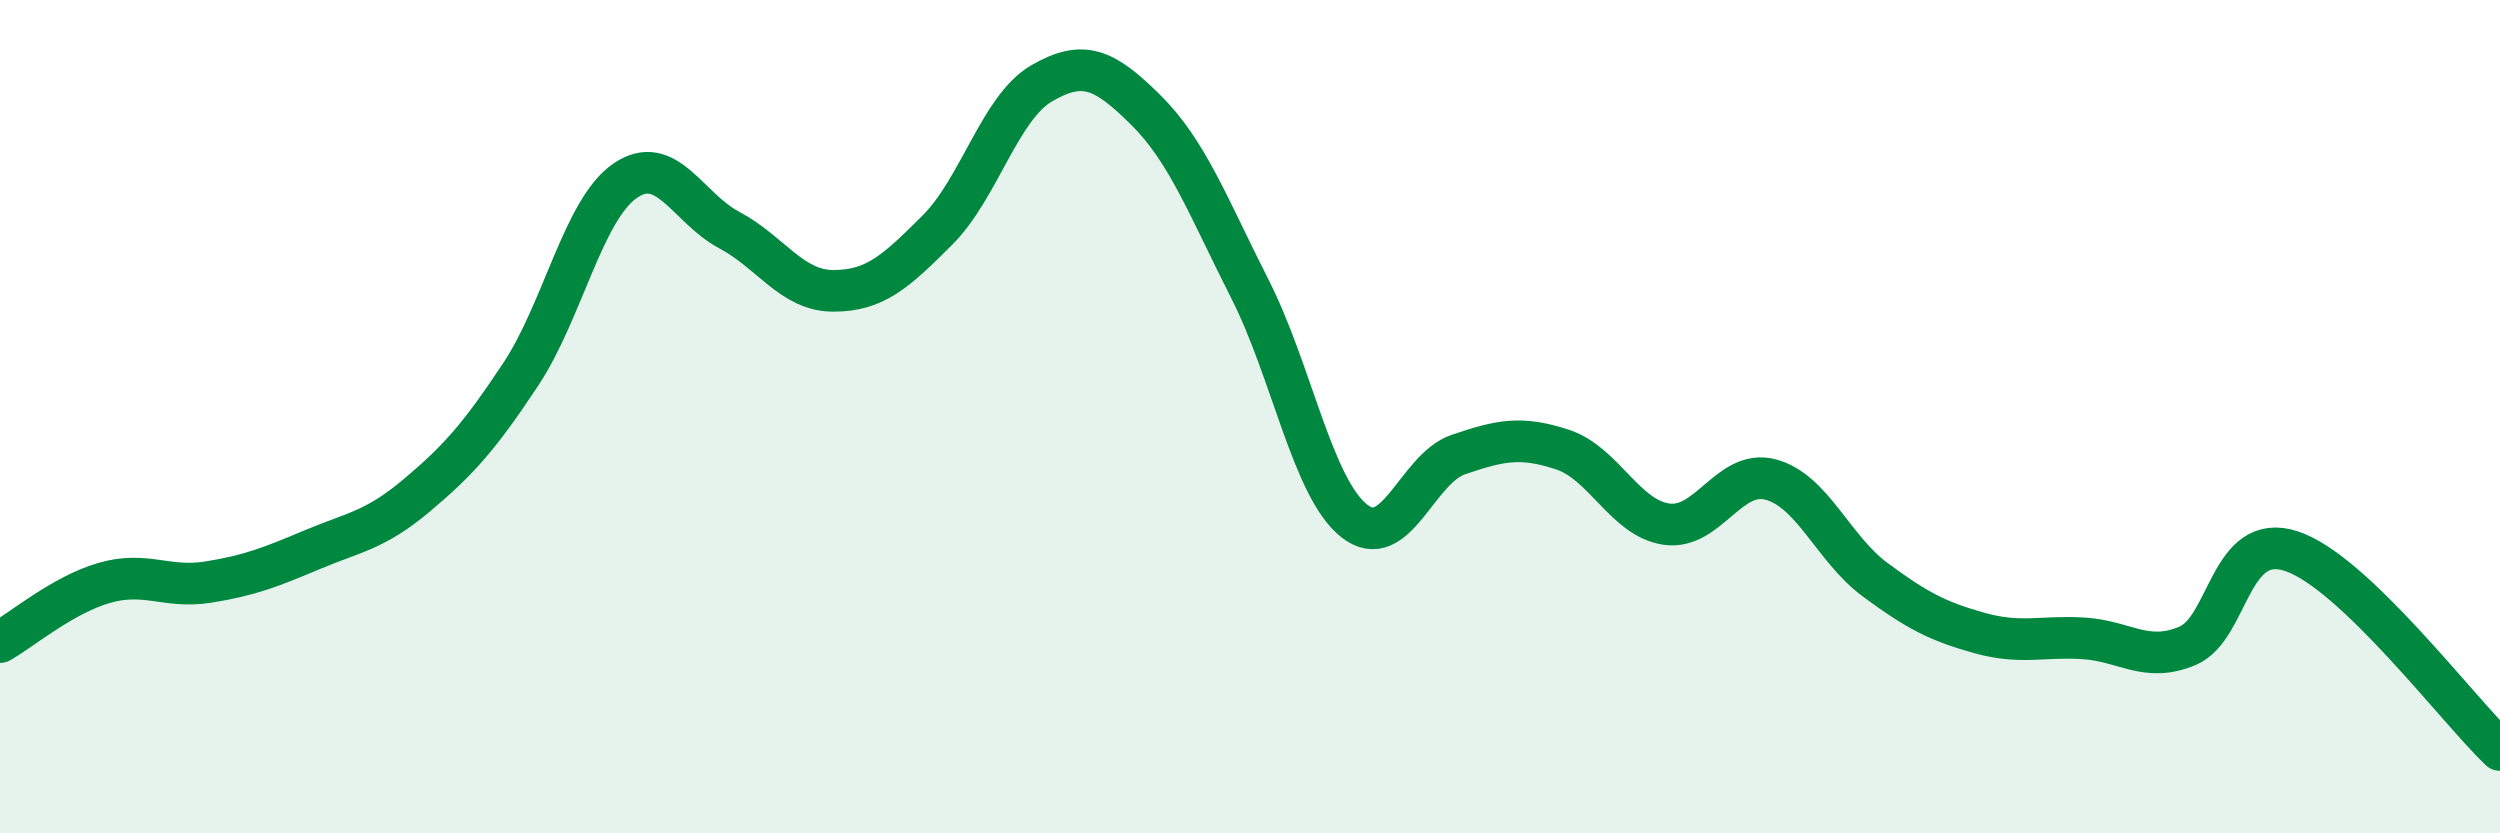
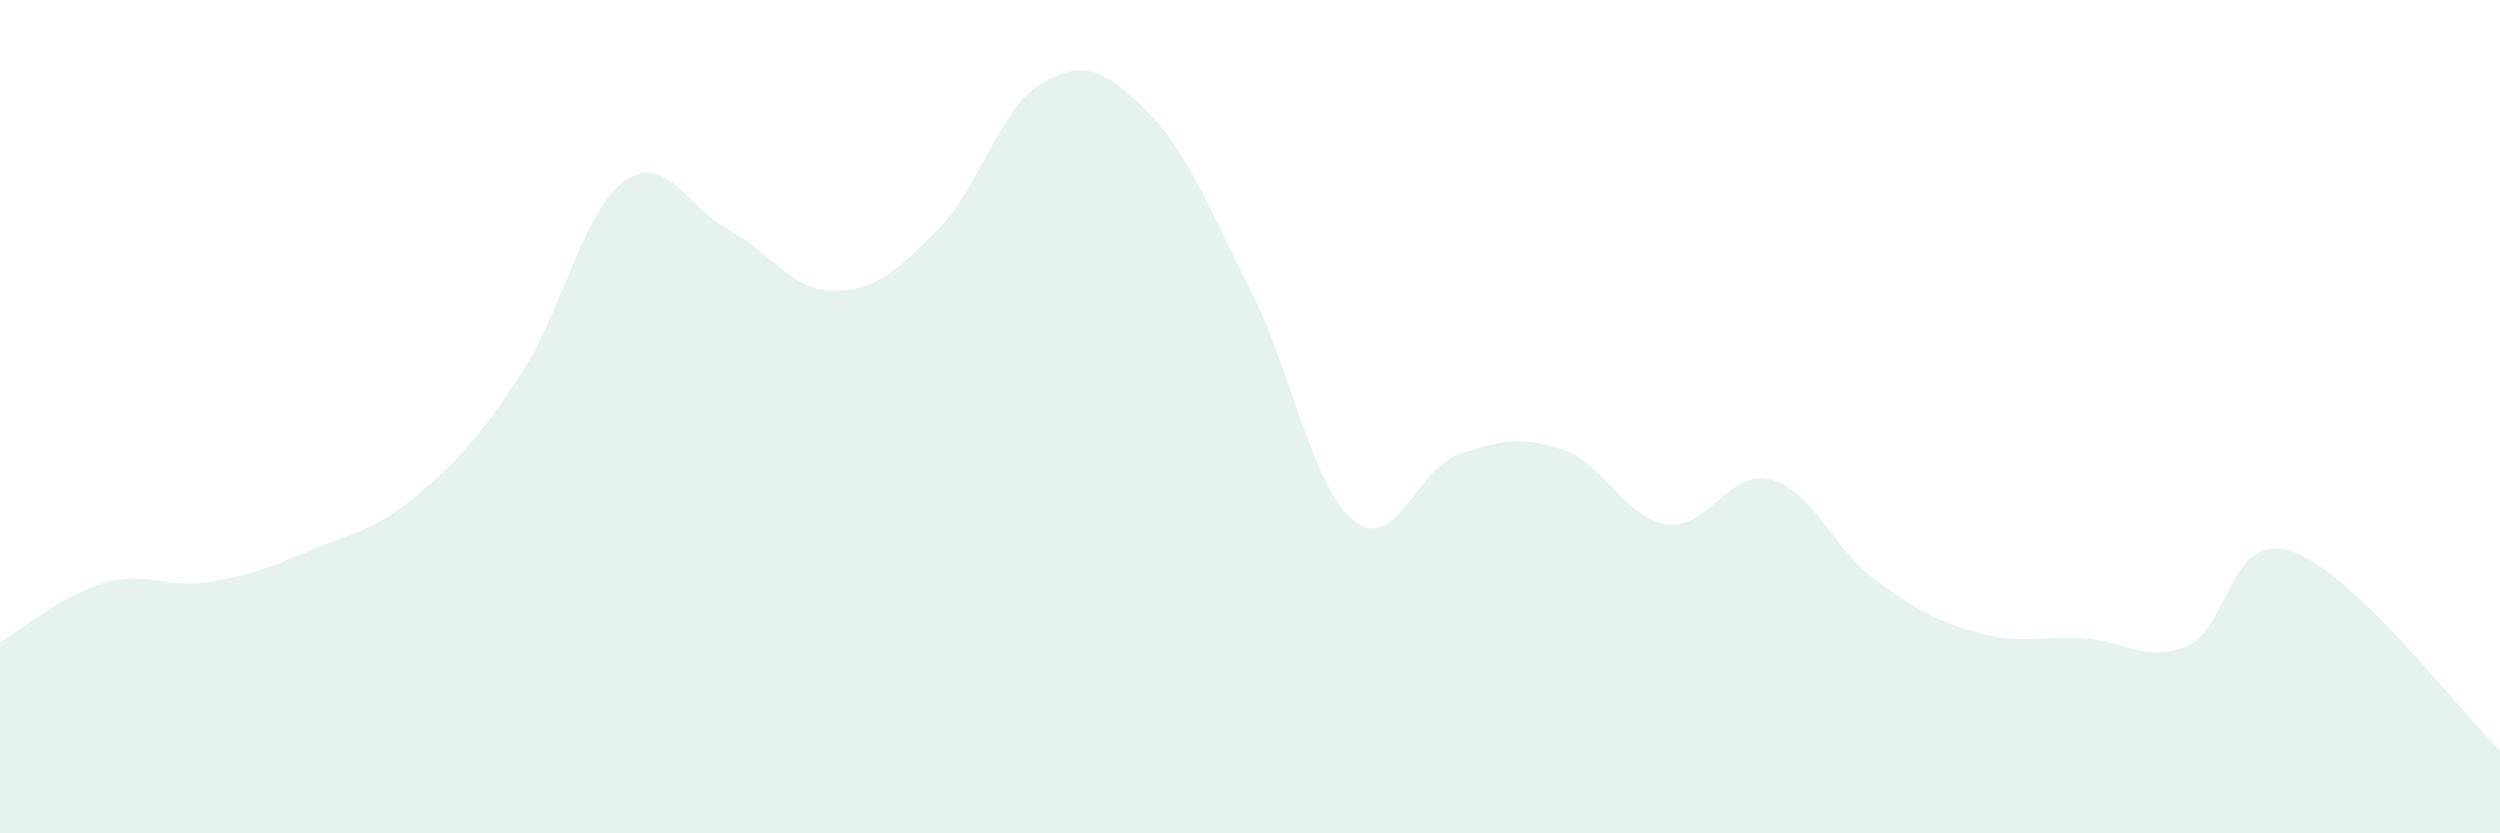
<svg xmlns="http://www.w3.org/2000/svg" width="60" height="20" viewBox="0 0 60 20">
  <path d="M 0,15.41 C 0.5,15.13 1.5,14.28 2.5,13.99 C 3.5,13.7 4,14.13 5,13.97 C 6,13.81 6.5,13.61 7.5,13.19 C 8.5,12.77 9,12.73 10,11.89 C 11,11.05 11.5,10.49 12.5,8.98 C 13.5,7.47 14,5.03 15,4.34 C 16,3.65 16.5,4.99 17.5,5.52 C 18.5,6.05 19,6.98 20,6.98 C 21,6.98 21.5,6.52 22.5,5.52 C 23.5,4.52 24,2.58 25,2 C 26,1.42 26.5,1.65 27.5,2.64 C 28.5,3.63 29,4.97 30,6.94 C 31,8.91 31.5,11.71 32.5,12.5 C 33.5,13.29 34,11.25 35,10.91 C 36,10.57 36.5,10.46 37.5,10.79 C 38.5,11.12 39,12.44 40,12.58 C 41,12.72 41.5,11.24 42.5,11.51 C 43.5,11.78 44,13.17 45,13.91 C 46,14.65 46.5,14.91 47.5,15.19 C 48.5,15.47 49,15.26 50,15.32 C 51,15.38 51.5,15.92 52.5,15.5 C 53.5,15.08 53.5,12.73 55,13.23 C 56.5,13.73 59,17.05 60,18L60 20L0 20Z" fill="#008740" opacity="0.1" stroke-linecap="round" stroke-linejoin="round" />
-   <path d="M 0,15.41 C 0.5,15.13 1.5,14.28 2.5,13.99 C 3.5,13.7 4,14.13 5,13.97 C 6,13.81 6.5,13.61 7.5,13.19 C 8.5,12.77 9,12.73 10,11.89 C 11,11.05 11.5,10.49 12.5,8.98 C 13.5,7.47 14,5.03 15,4.34 C 16,3.65 16.5,4.99 17.5,5.52 C 18.5,6.05 19,6.98 20,6.98 C 21,6.98 21.5,6.52 22.5,5.52 C 23.5,4.52 24,2.58 25,2 C 26,1.42 26.5,1.65 27.5,2.64 C 28.5,3.63 29,4.97 30,6.94 C 31,8.91 31.5,11.71 32.5,12.5 C 33.5,13.29 34,11.25 35,10.91 C 36,10.57 36.5,10.46 37.5,10.79 C 38.5,11.12 39,12.44 40,12.58 C 41,12.72 41.5,11.24 42.5,11.51 C 43.5,11.78 44,13.17 45,13.91 C 46,14.65 46.5,14.91 47.5,15.19 C 48.5,15.47 49,15.26 50,15.32 C 51,15.38 51.5,15.92 52.5,15.5 C 53.5,15.08 53.5,12.73 55,13.23 C 56.5,13.73 59,17.05 60,18" stroke="#008740" stroke-width="1" fill="none" stroke-linecap="round" stroke-linejoin="round" />
</svg>